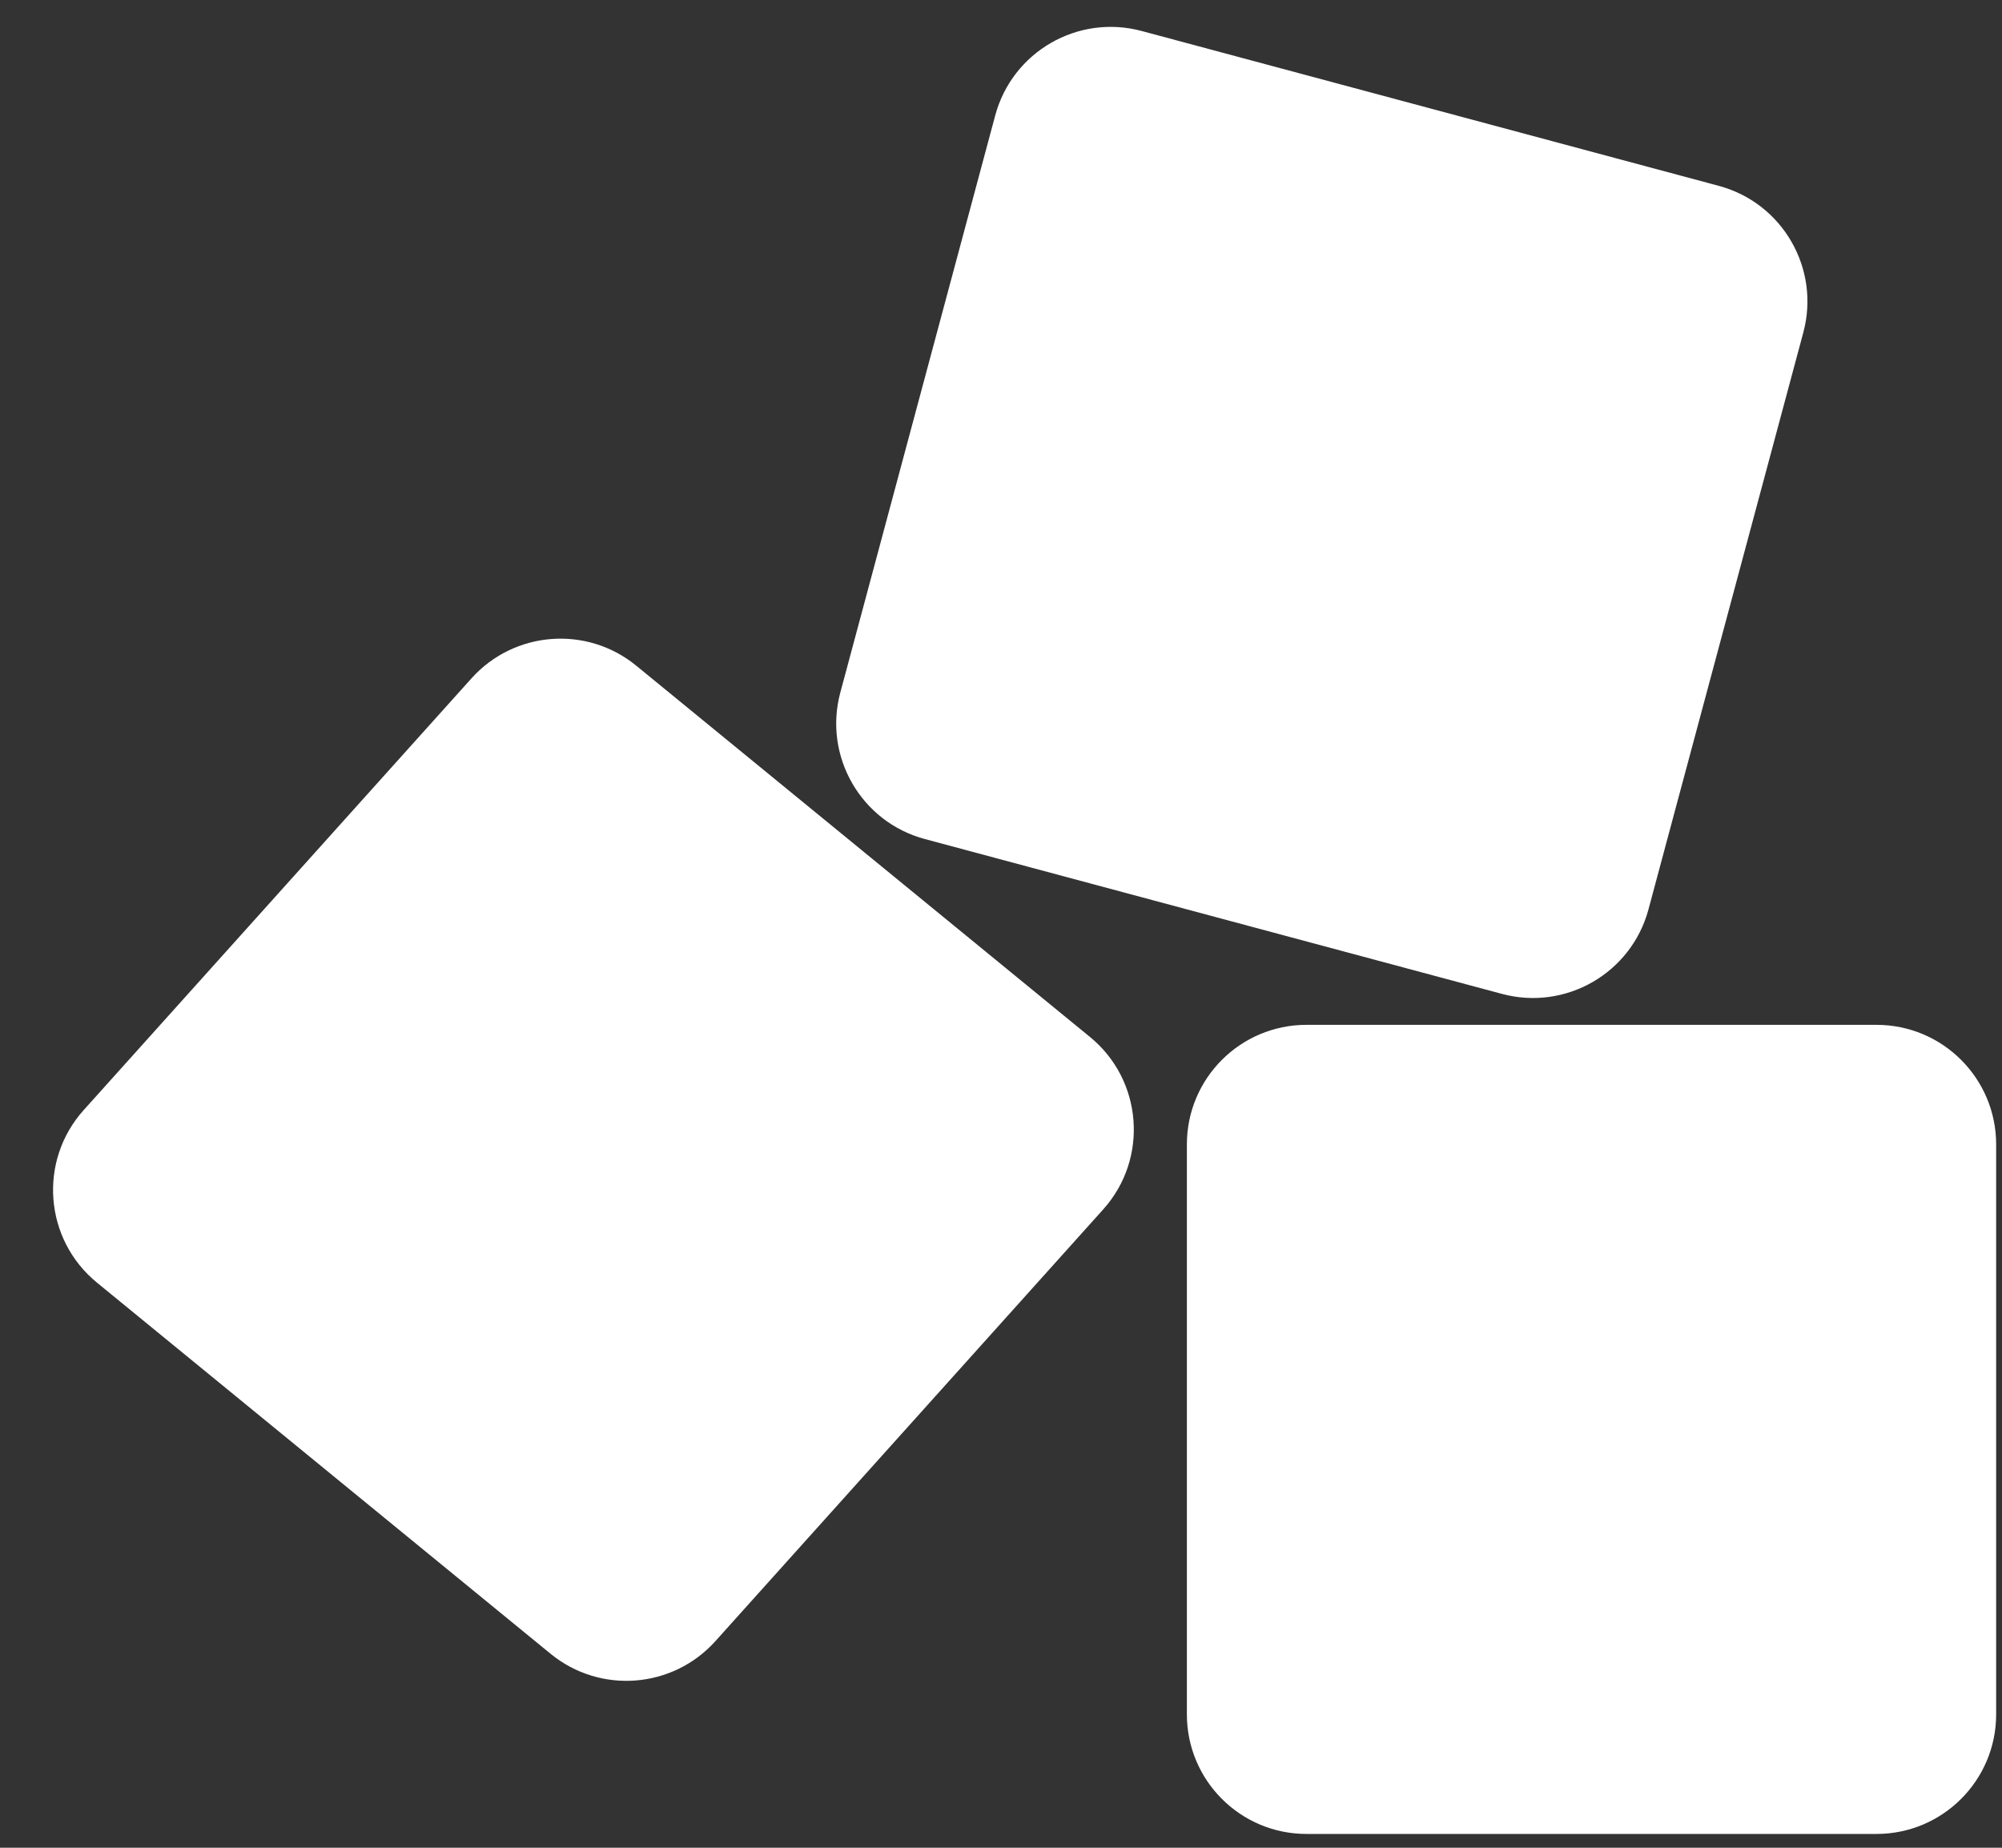
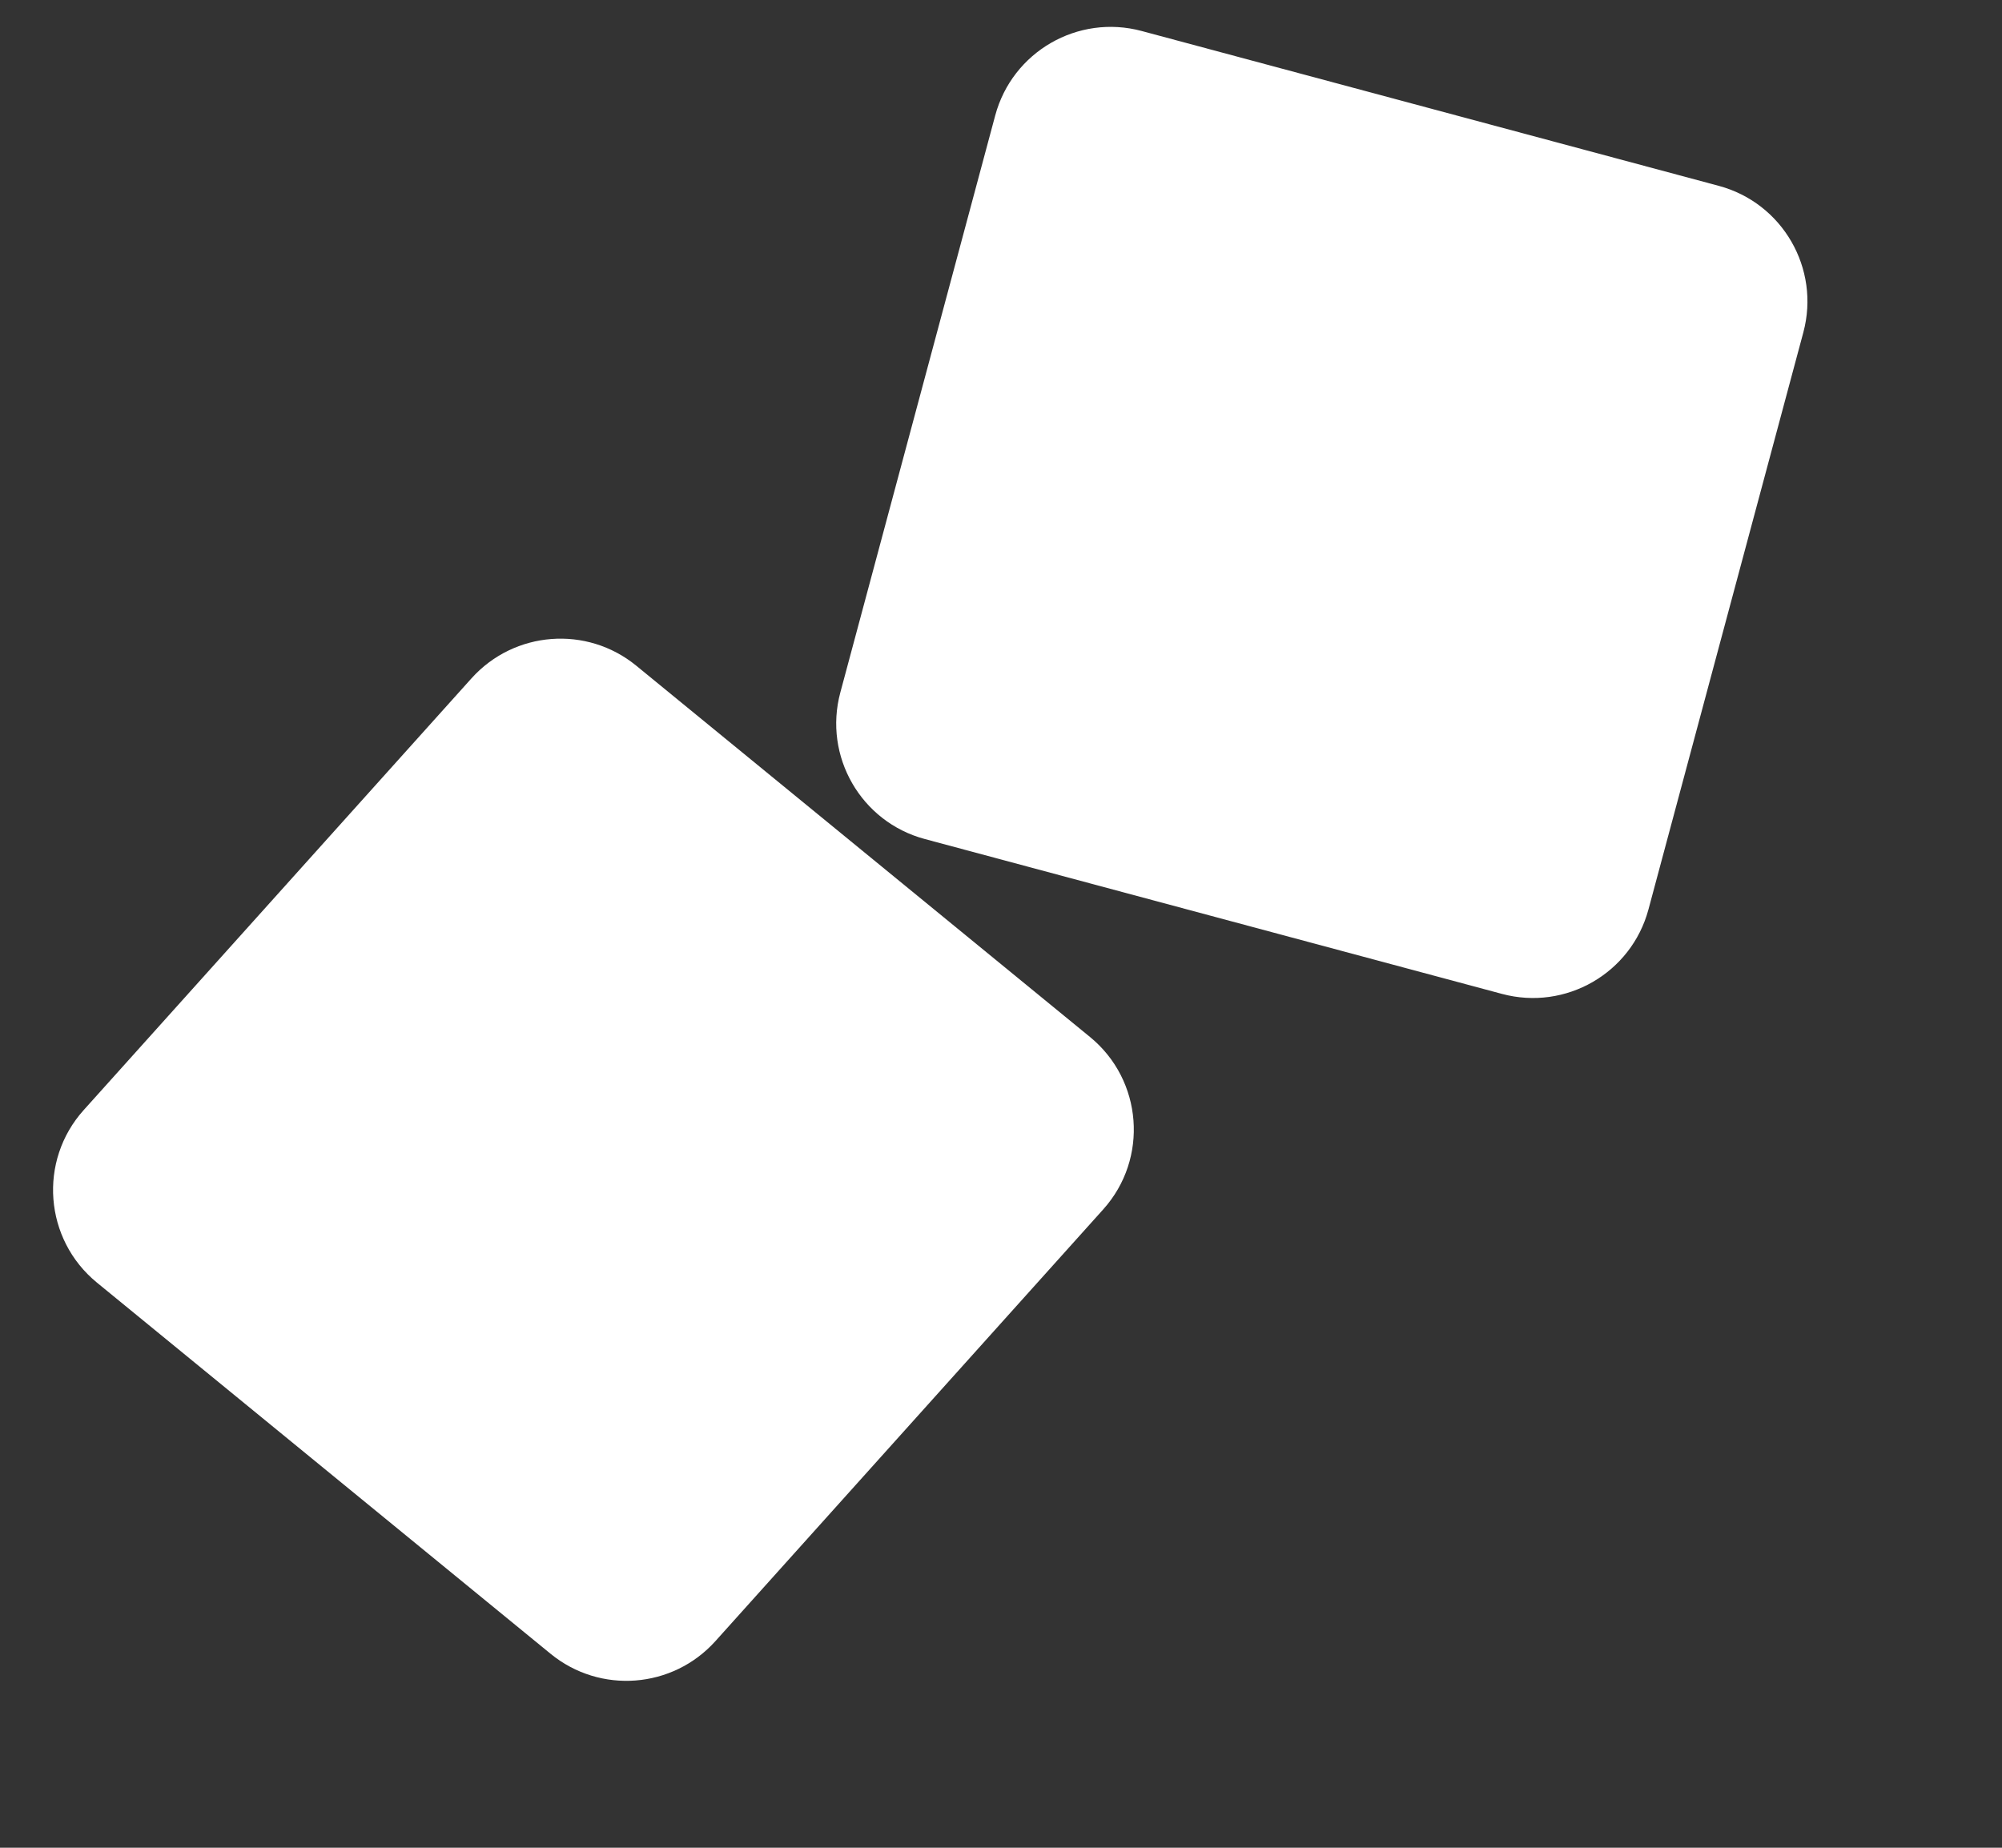
<svg xmlns="http://www.w3.org/2000/svg" width="39" height="36" viewBox="0 0 39 36" fill="none">
  <rect x="0" y="0" width="39" height="36" fill="#333333" stroke="none" />
  <path d="M22.241 0.604C20.998 0.27 19.72 1.008 19.387 2.251L16.37 13.492C16.036 14.735 16.773 16.014 18.016 16.347L29.258 19.364C30.501 19.698 31.779 18.961 32.113 17.718L35.13 6.476C35.463 5.233 34.726 3.955 33.483 3.621L22.241 0.604Z" fill="white" />
  <path d="M12.395 12.97C11.431 12.181 10.018 12.29 9.185 13.216L1.63 21.628C0.742 22.617 0.86 24.147 1.888 24.989L10.726 32.221C11.69 33.01 13.103 32.901 13.936 31.975L21.491 23.563C22.379 22.575 22.261 21.044 21.233 20.203L12.395 12.97Z" fill="white" />
-   <path d="M38.886 22.297C38.886 21.01 37.842 19.967 36.555 19.967H25.451C24.164 19.967 23.121 21.01 23.121 22.297V33.401C23.121 34.688 24.164 35.731 25.451 35.731H36.555C37.842 35.731 38.886 34.688 38.886 33.401V22.297Z" fill="white" />
</svg>